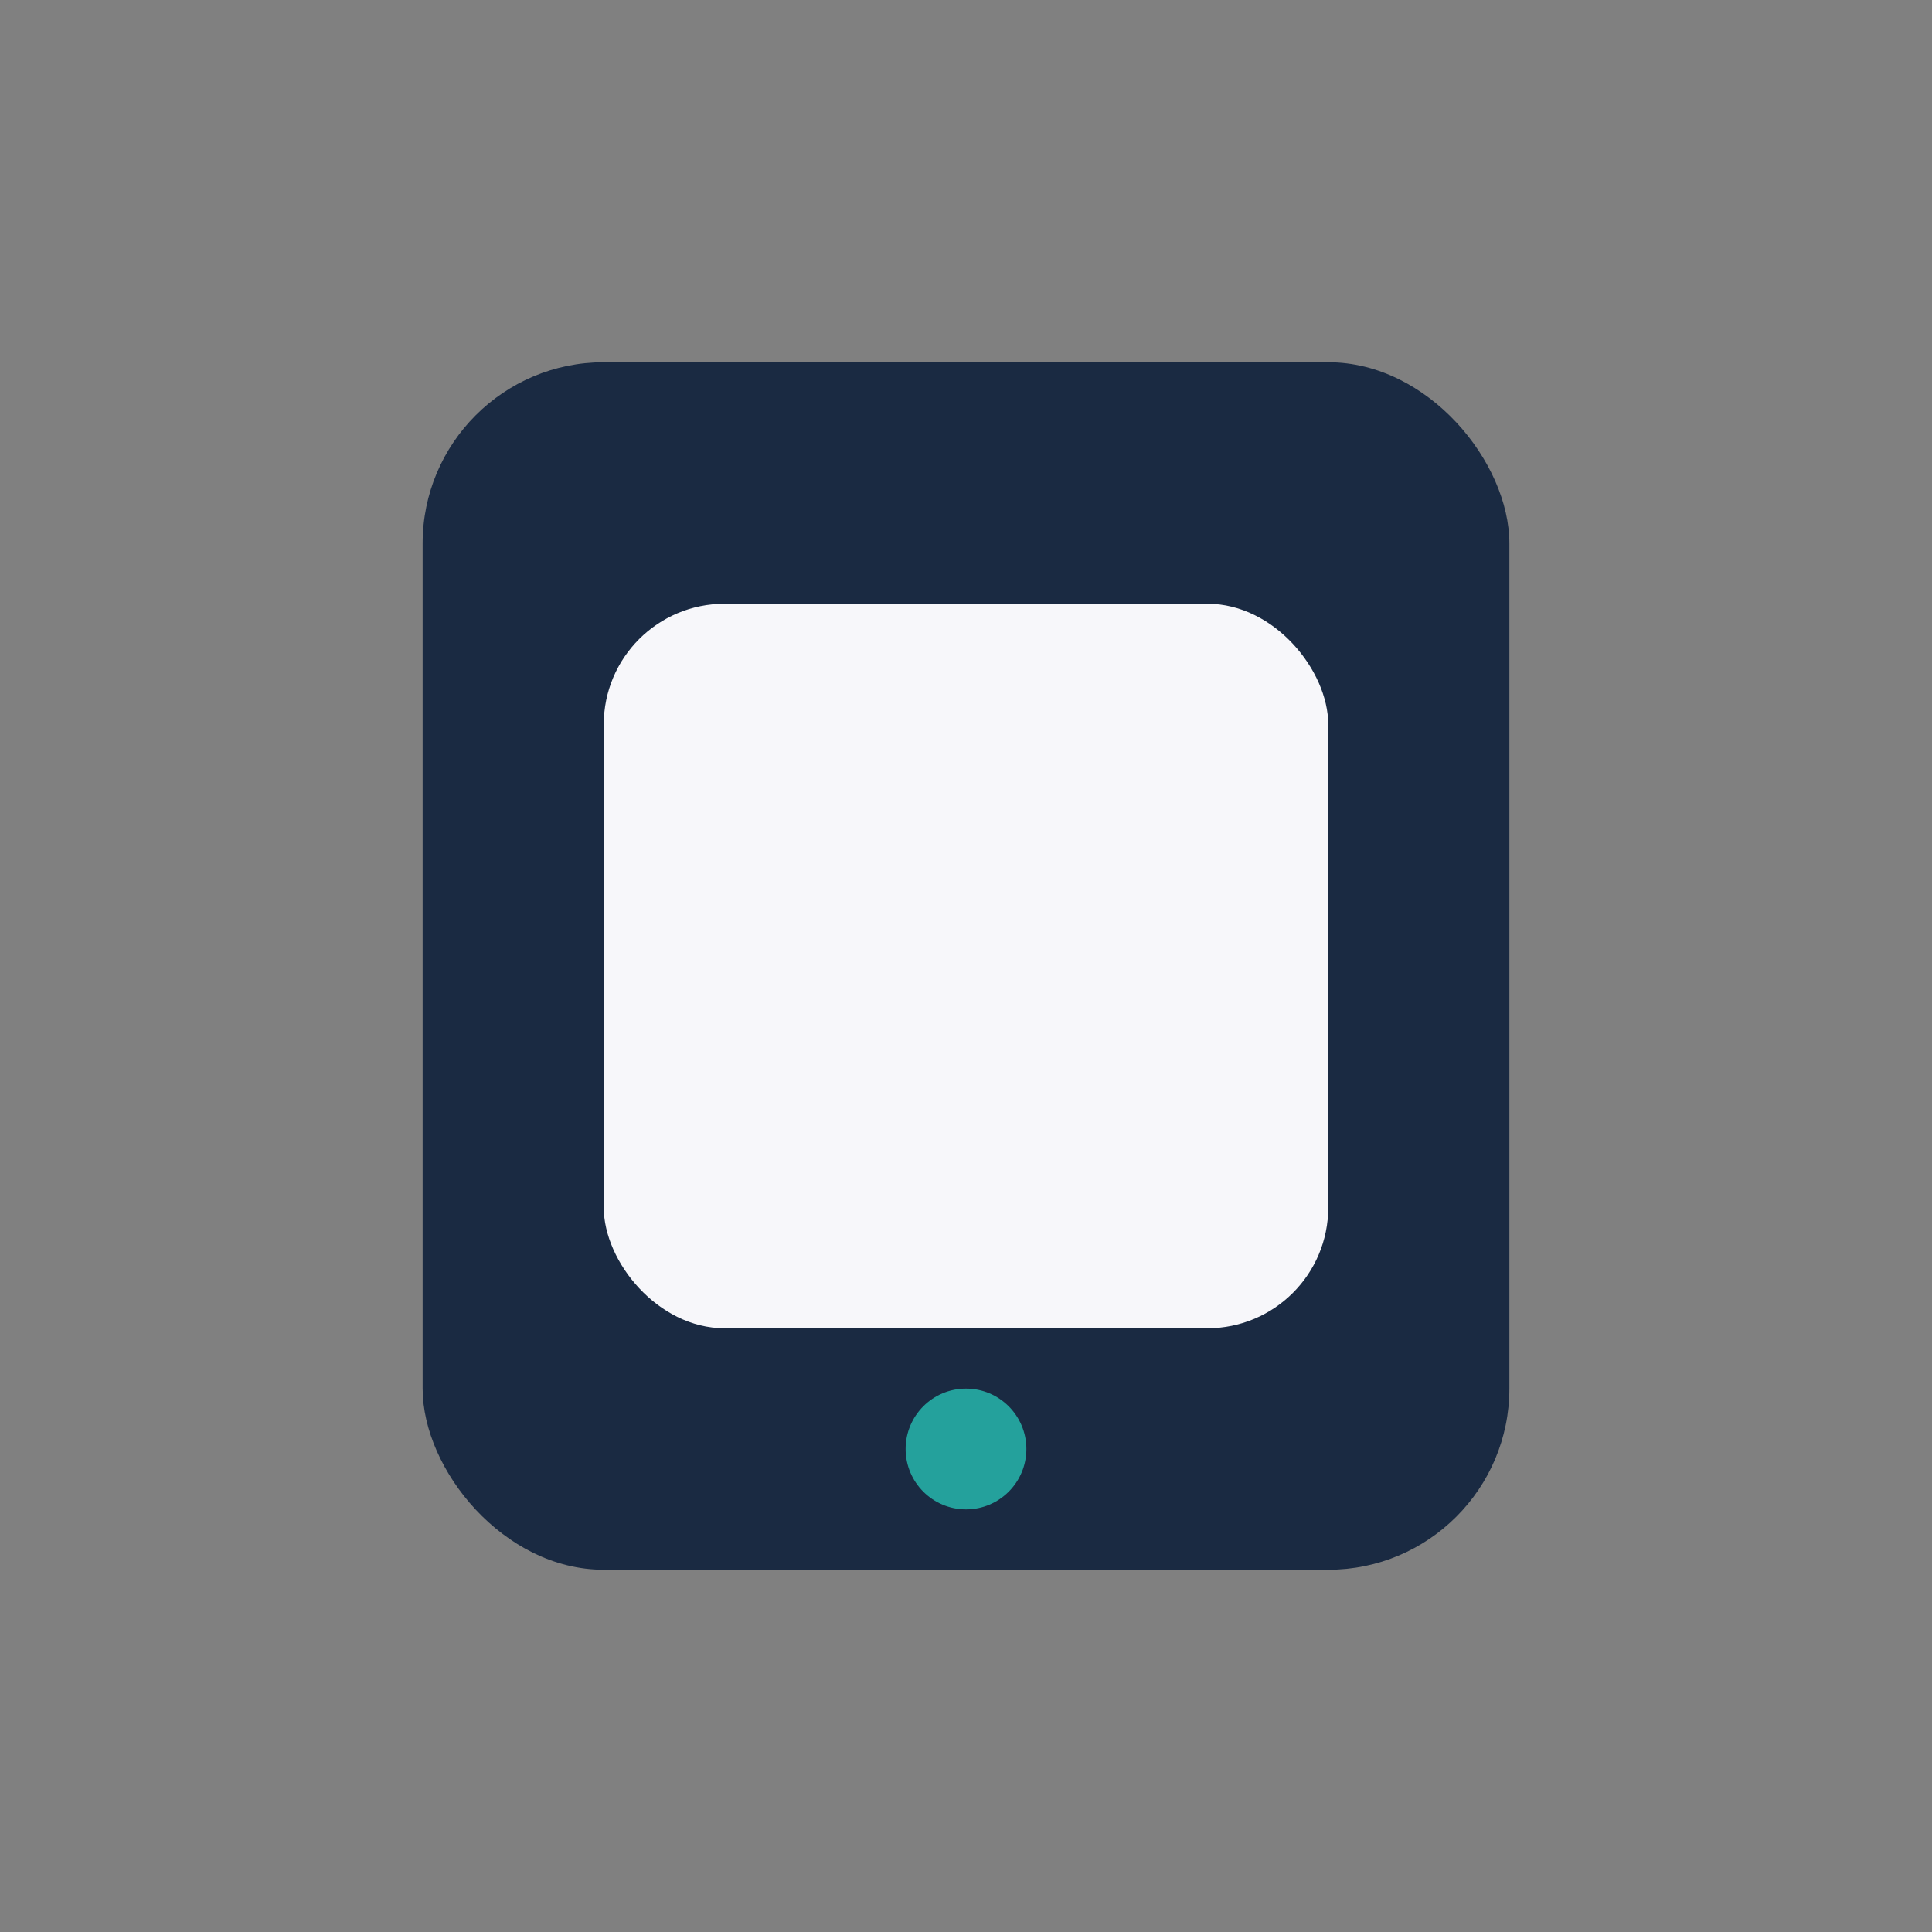
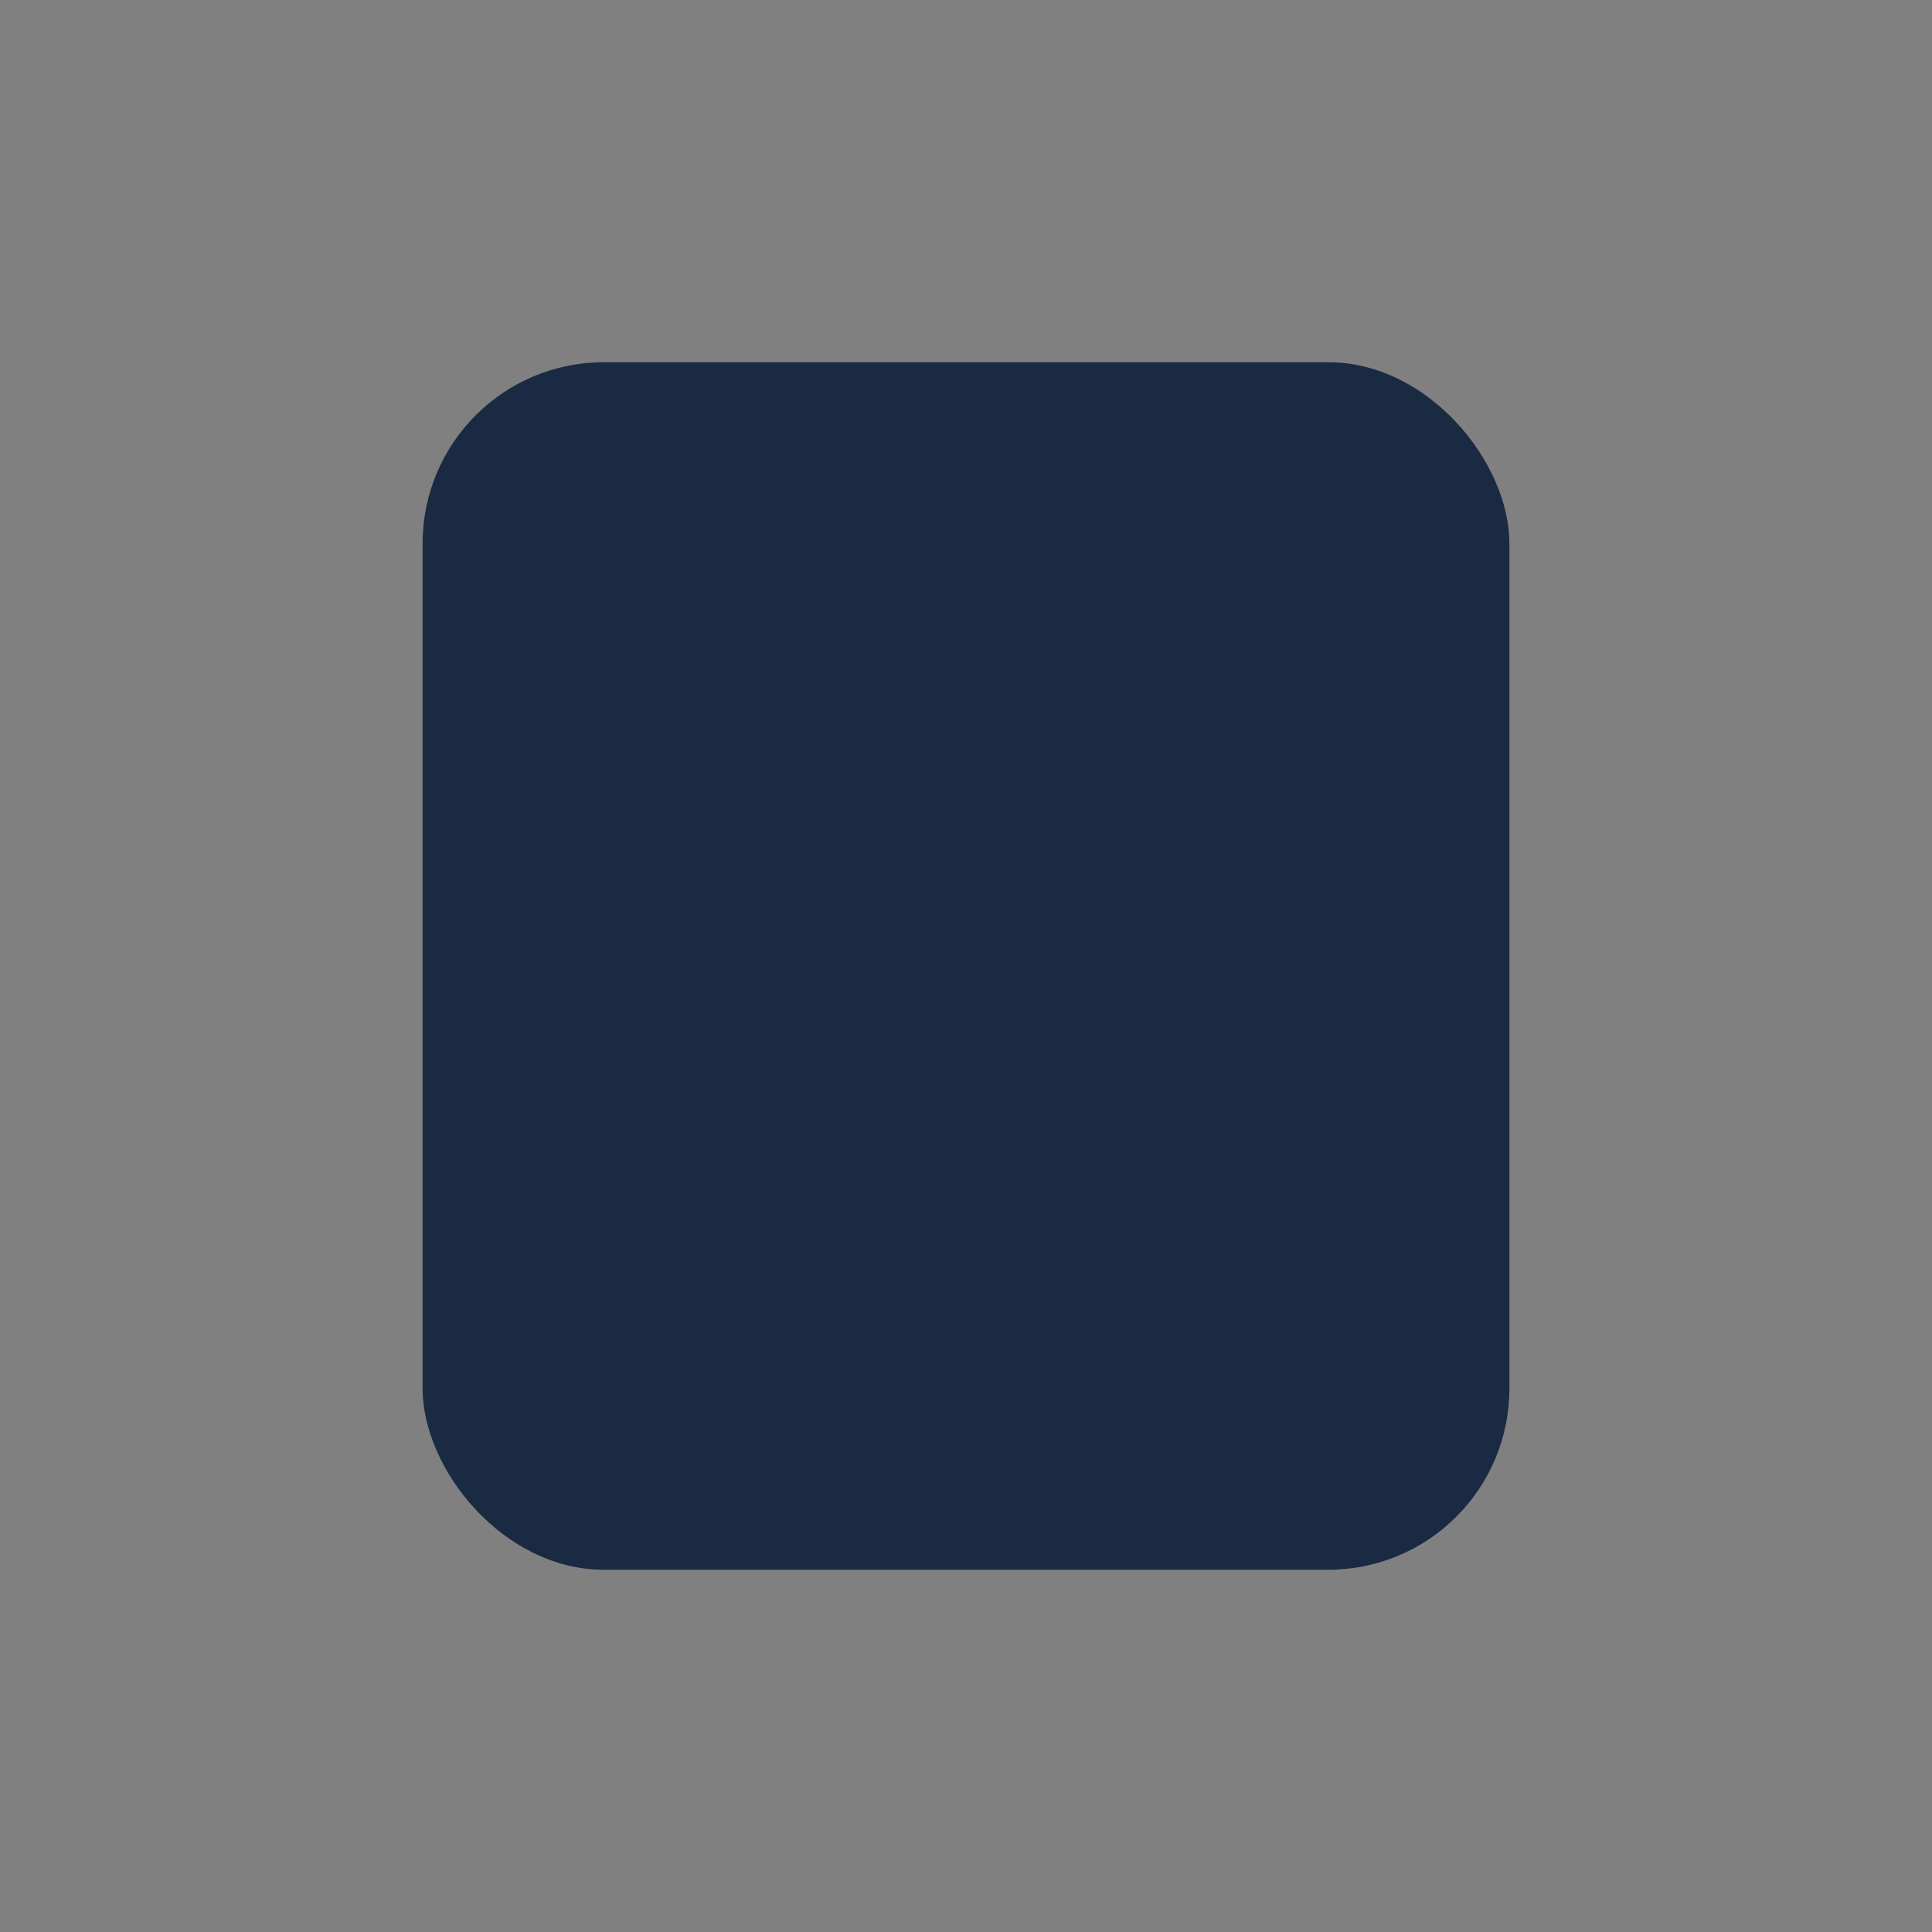
<svg xmlns="http://www.w3.org/2000/svg" width="32" height="32" viewBox="0 0 32 32">
  <rect x="0" y="0" width="32" height="32" fill="#808080" stroke="none" />
  <rect x="7" y="6" width="18" height="20" rx="3" fill="#1A2A42" />
-   <rect x="10" y="10" width="12" height="12" rx="2" fill="#F7F7FA" />
-   <circle cx="16" cy="24" r="1" fill="#24A19C" />
</svg>